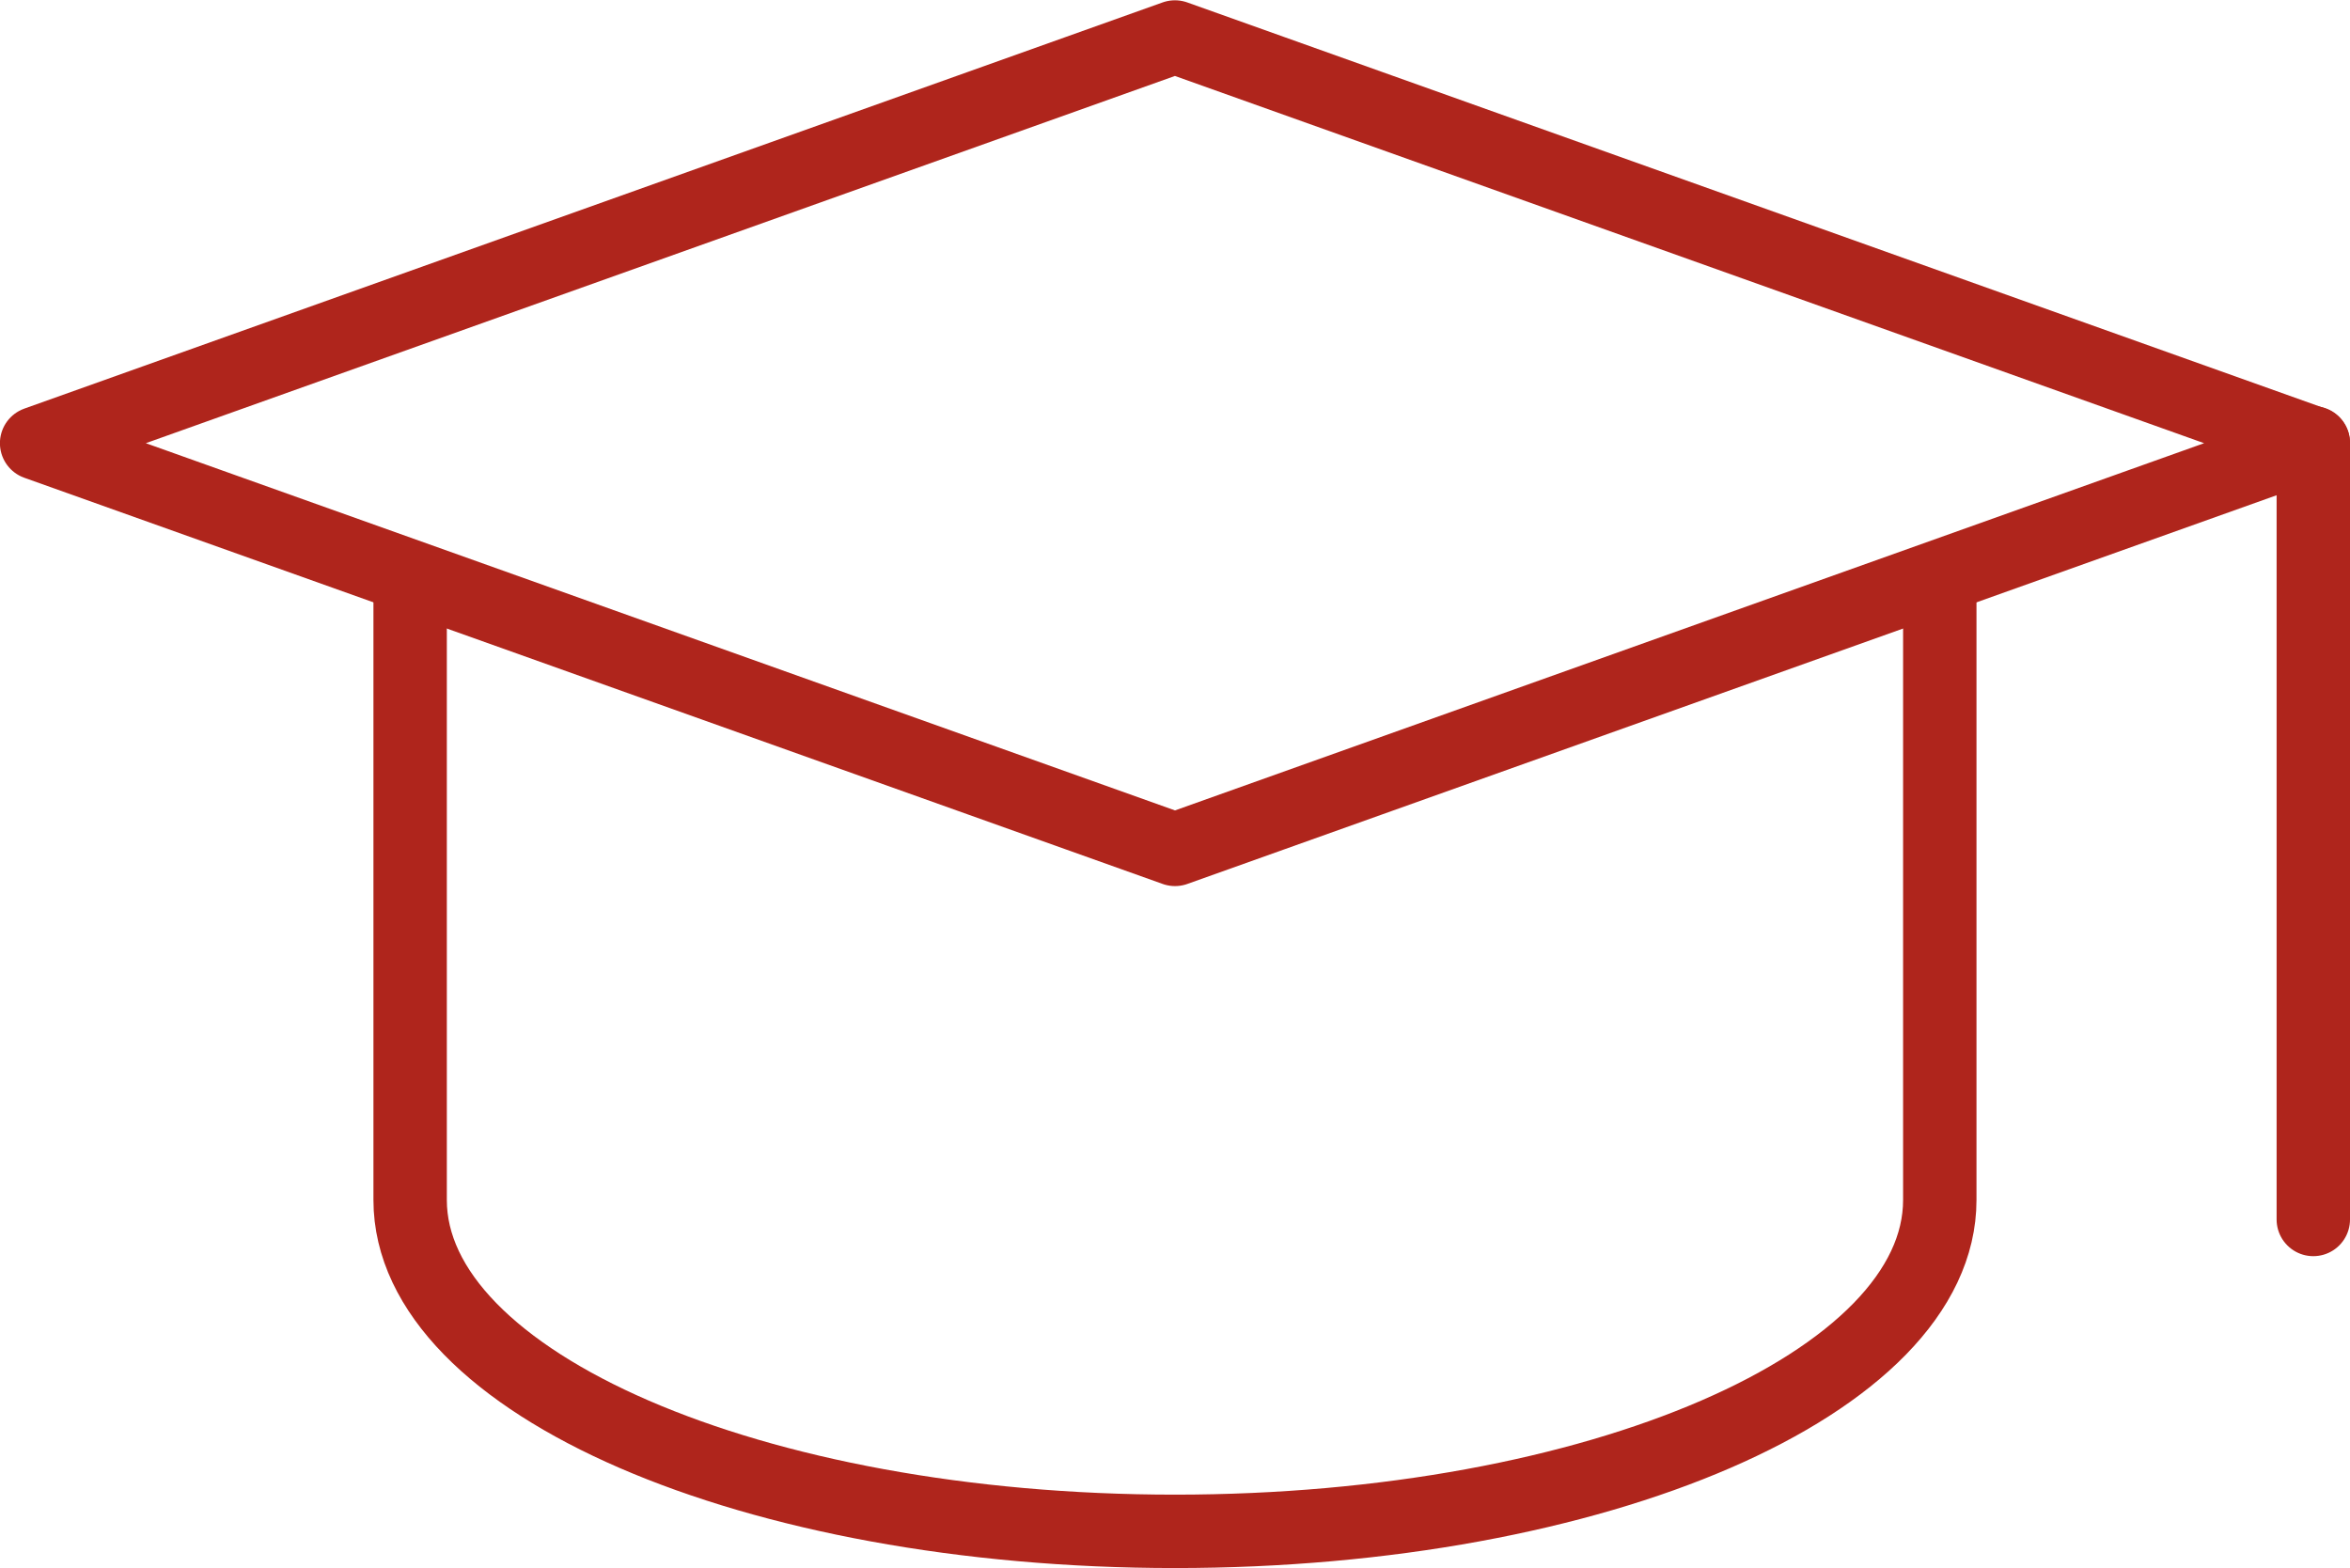
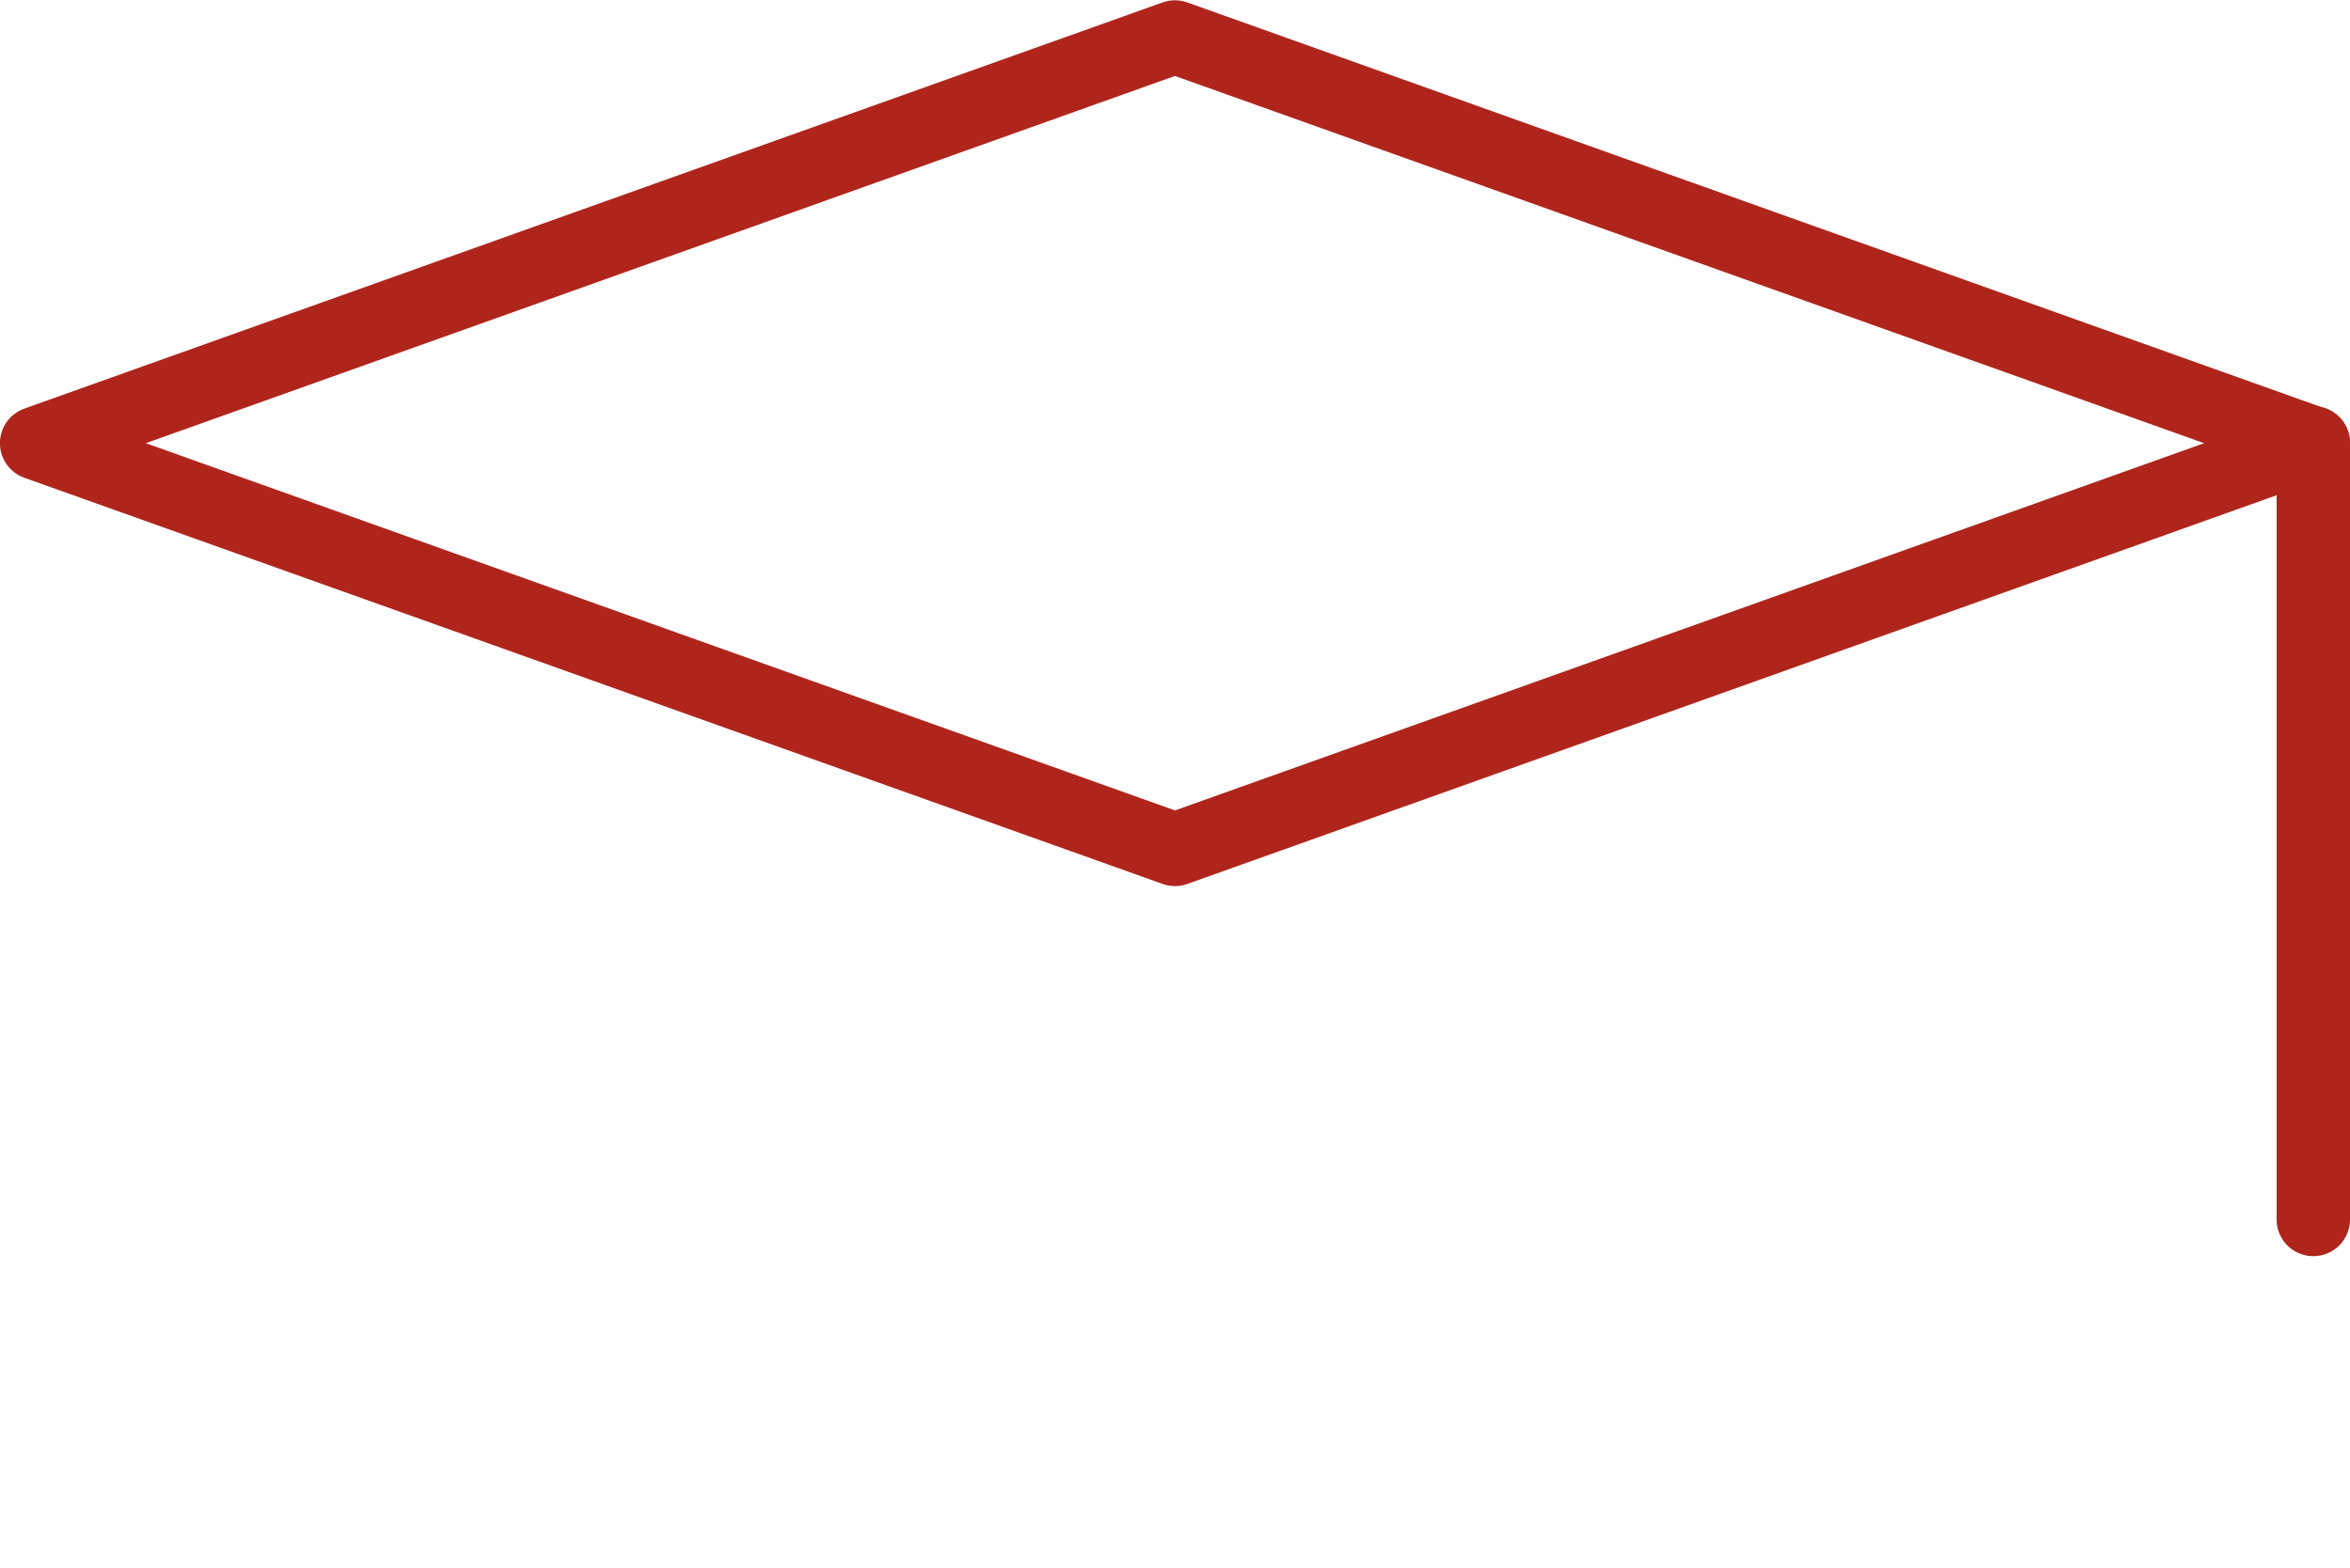
<svg xmlns="http://www.w3.org/2000/svg" width="32.018" height="21.363" viewBox="0 0 32.018 21.363">
  <g id="Group_7266" data-name="Group 7266" transform="translate(-661.64 -394.662)">
    <path id="Path_743" data-name="Path 743" d="M693.158,400.7l-15.509,5.534L662.139,400.7l15.509-5.534Z" transform="translate(0 0)" fill="none" stroke="#AF251C" stroke-linecap="round" stroke-linejoin="round" stroke-width="1" />
-     <path id="Path_744" data-name="Path 744" d="M666.529,401.72v8.247c0,2.492,4.666,4.514,10.421,4.514s10.42-2.022,10.42-4.514V401.72" transform="translate(0.699 1.044)" fill="none" stroke="#AF251C" stroke-linecap="round" stroke-linejoin="round" stroke-width="1" />
    <line id="Line_59" data-name="Line 59" y2="10.581" transform="translate(693.158 400.695)" fill="none" stroke="#AF251C" stroke-linecap="round" stroke-linejoin="round" stroke-width="1" />
  </g>
</svg>